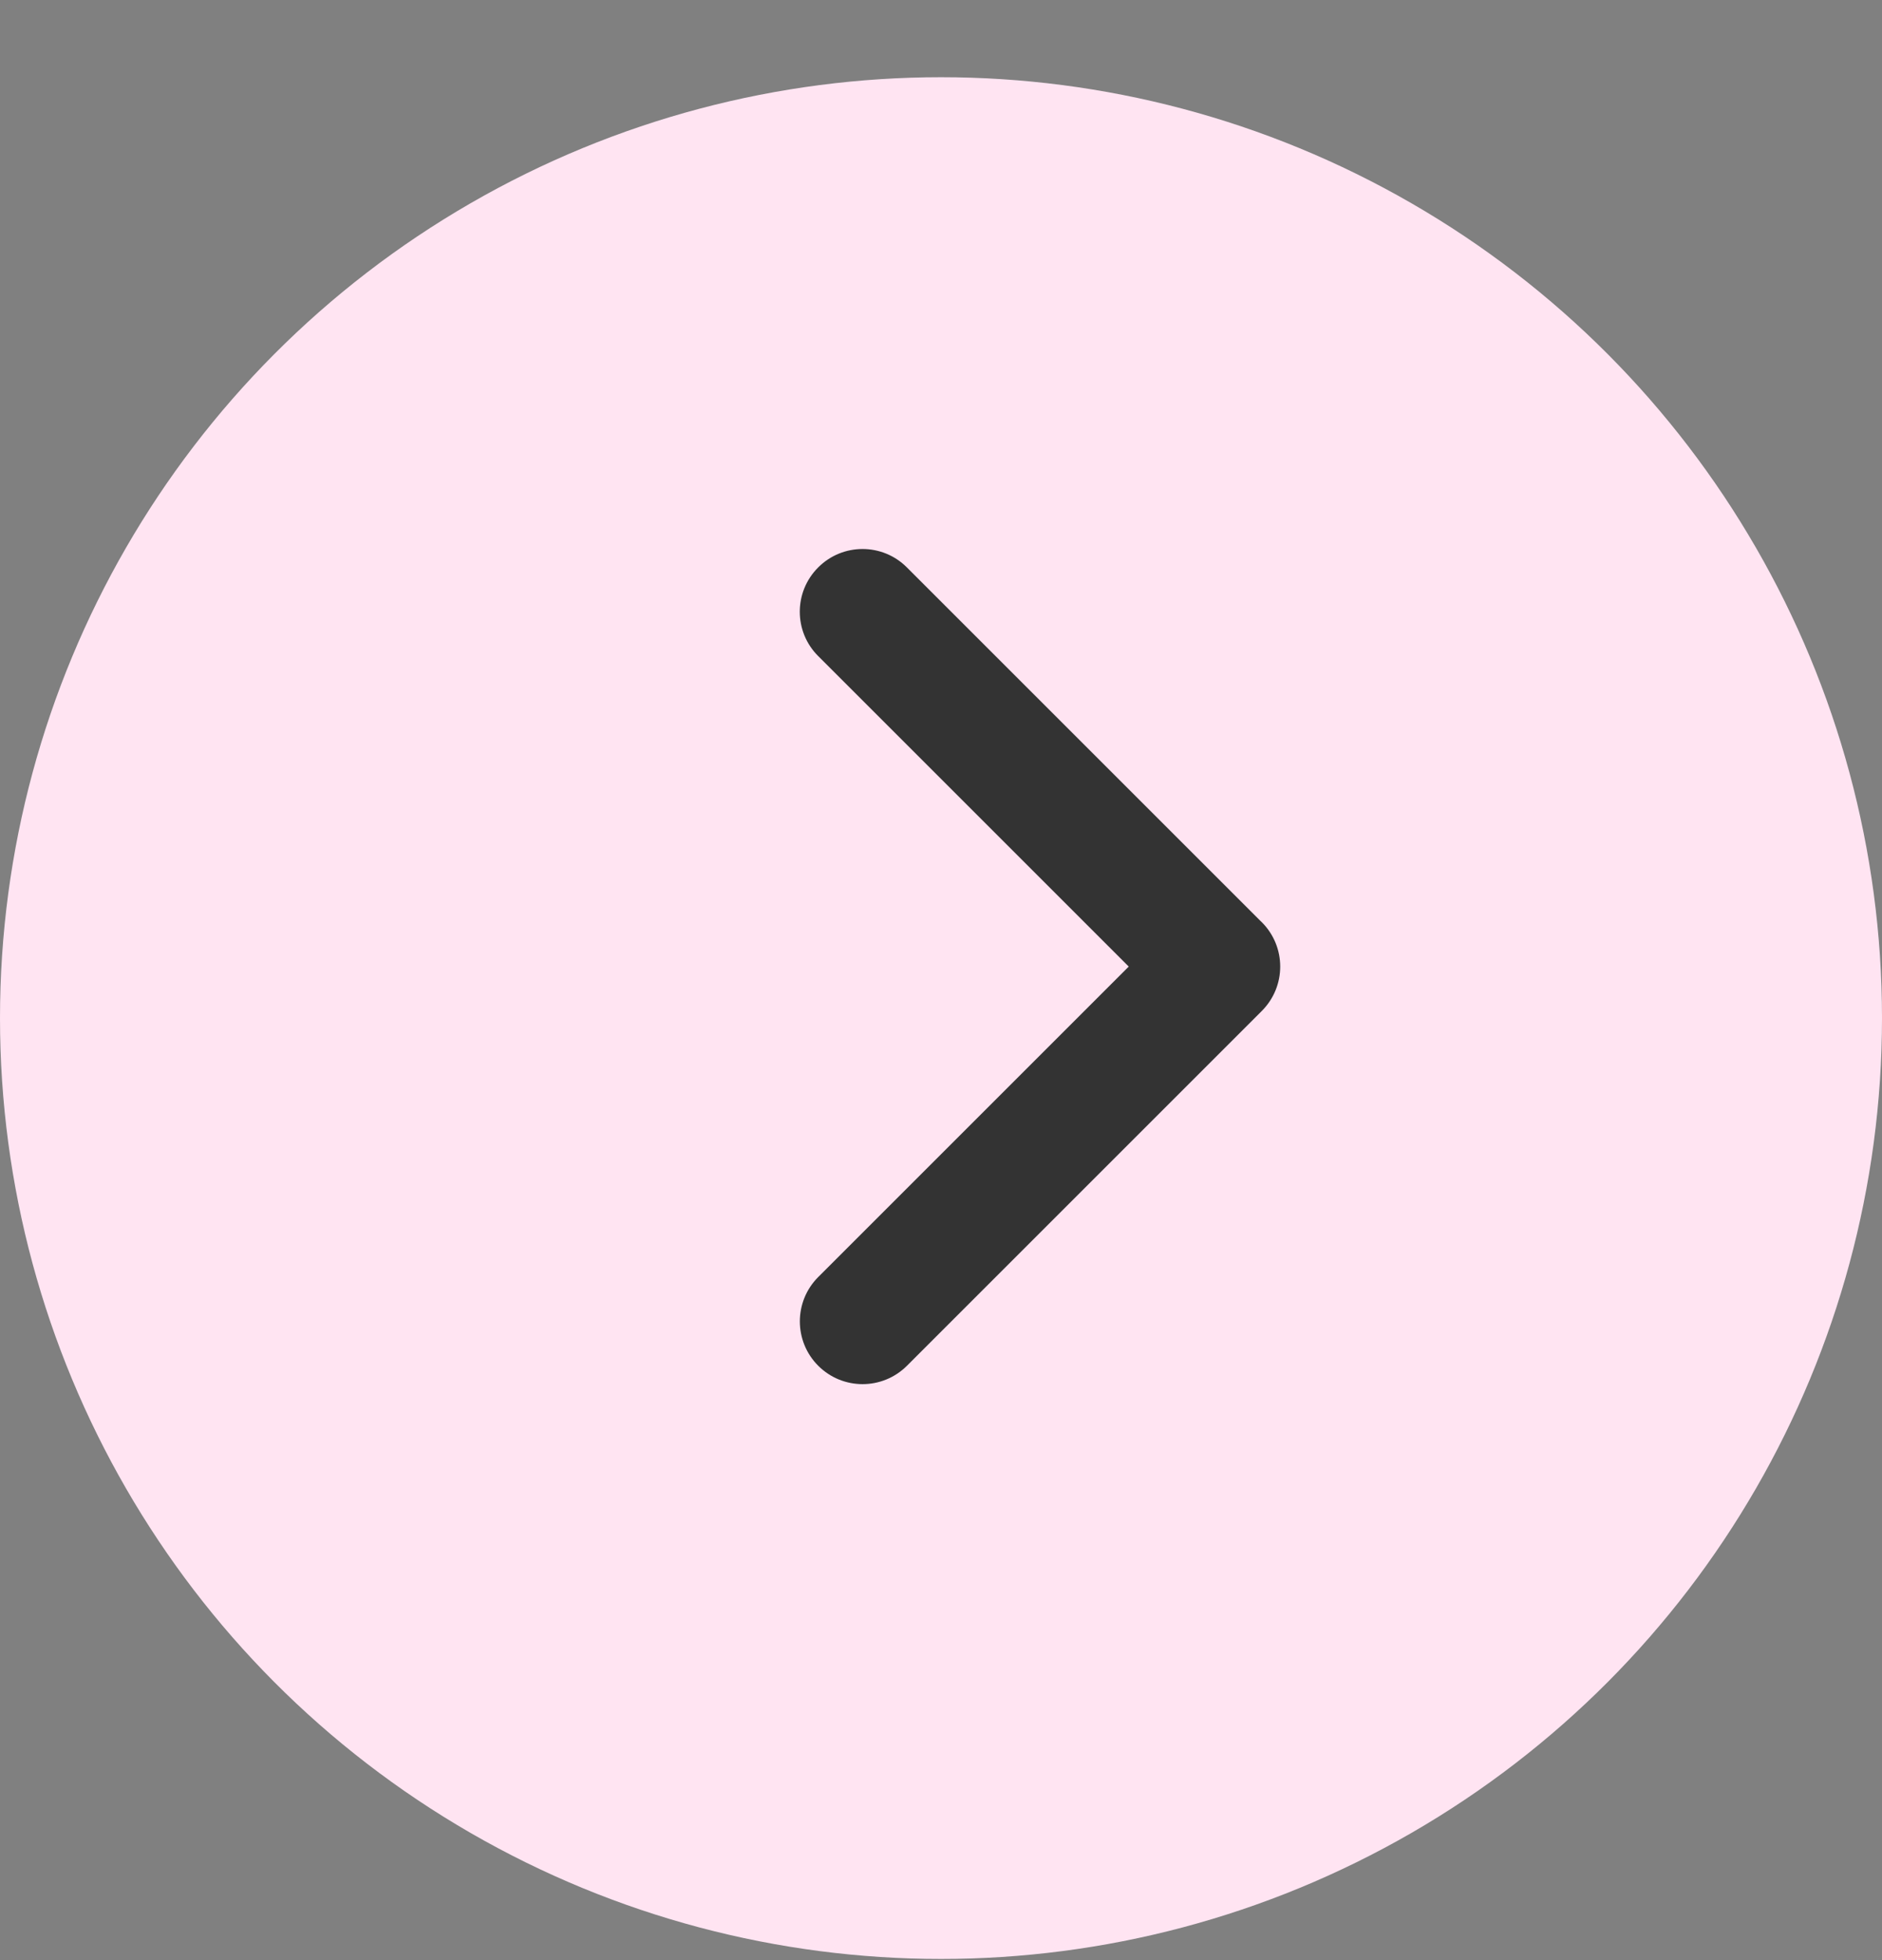
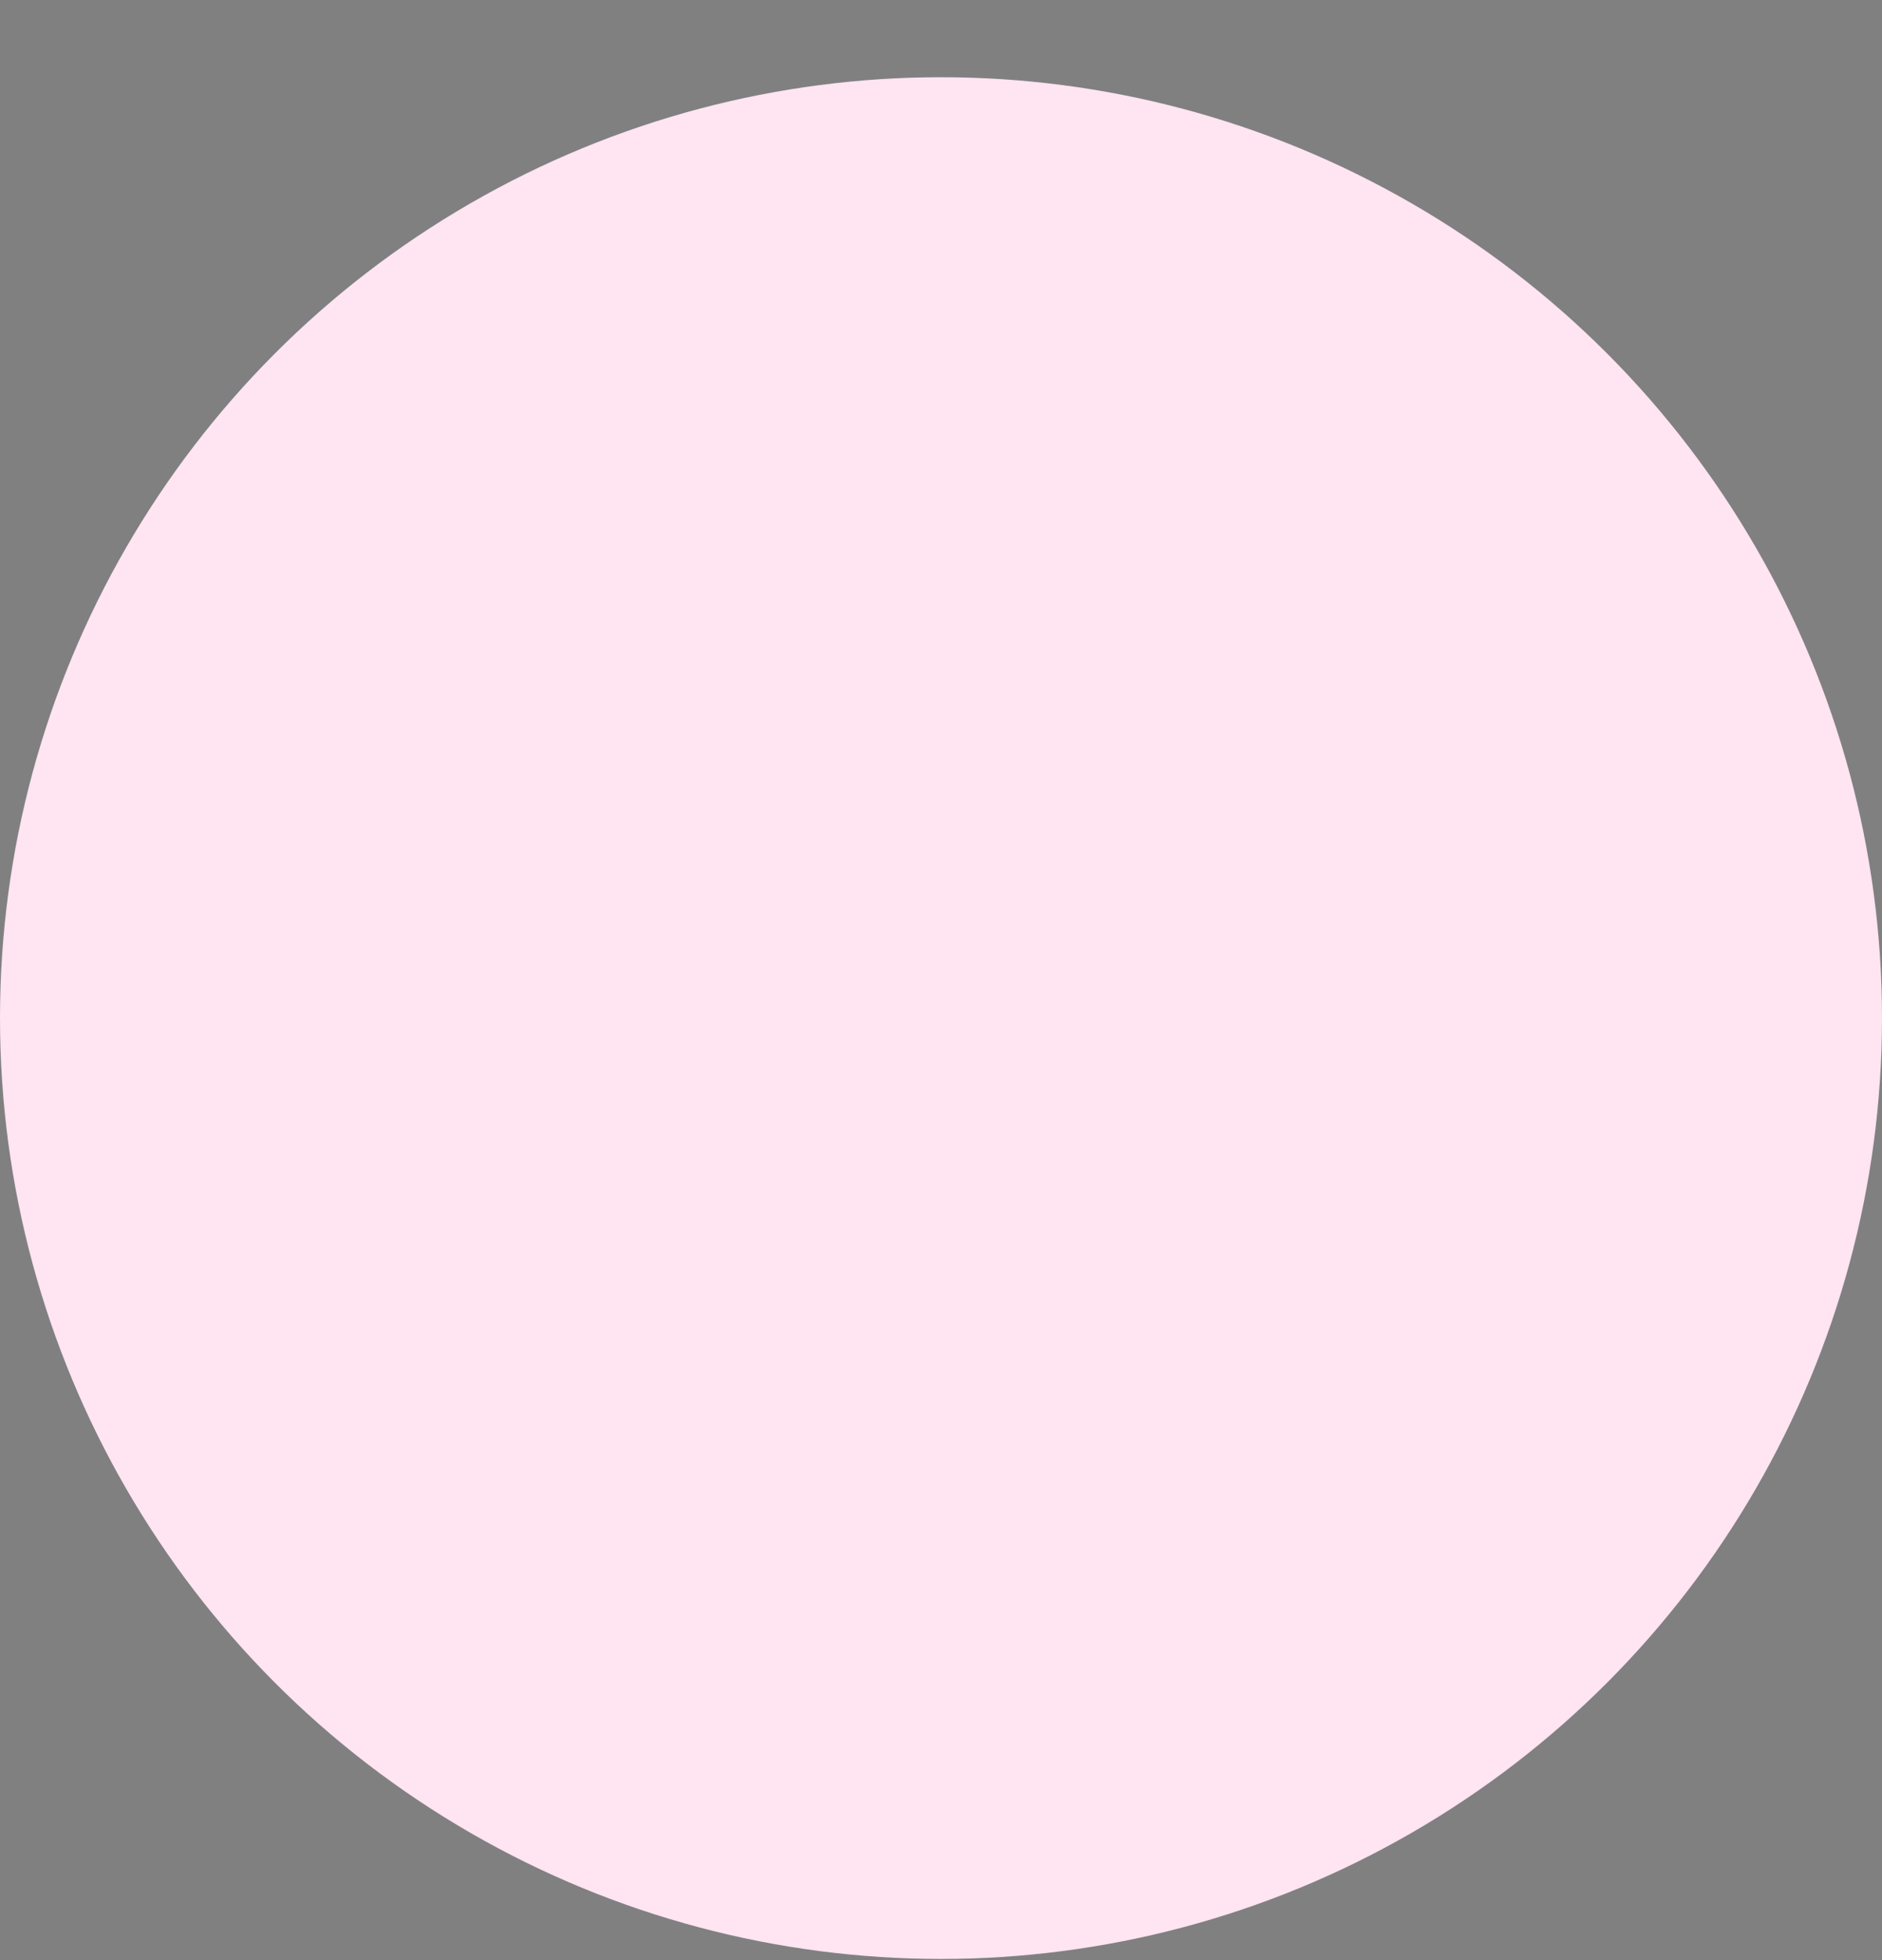
<svg xmlns="http://www.w3.org/2000/svg" width="24" height="25" viewBox="0 0 24 25" fill="none">
  <rect x="0" y="0" width="24" height="25" fill="#808080" stroke="none" />
  <circle cx="12" cy="12.985" r="12" fill="#FFE4F2" />
-   <path fill-rule="evenodd" clip-rule="evenodd" d="M10.434 17.419C10.747 17.732 11.253 17.732 11.566 17.419L16.091 12.894C16.404 12.581 16.404 12.075 16.091 11.762C16.086 11.757 16.081 11.752 16.075 11.747L11.565 7.237C11.253 6.924 10.746 6.924 10.434 7.237C10.121 7.549 10.121 8.056 10.434 8.368L14.394 12.328L10.434 16.288C10.122 16.6 10.122 17.107 10.434 17.419Z" fill="#333333" />
</svg>